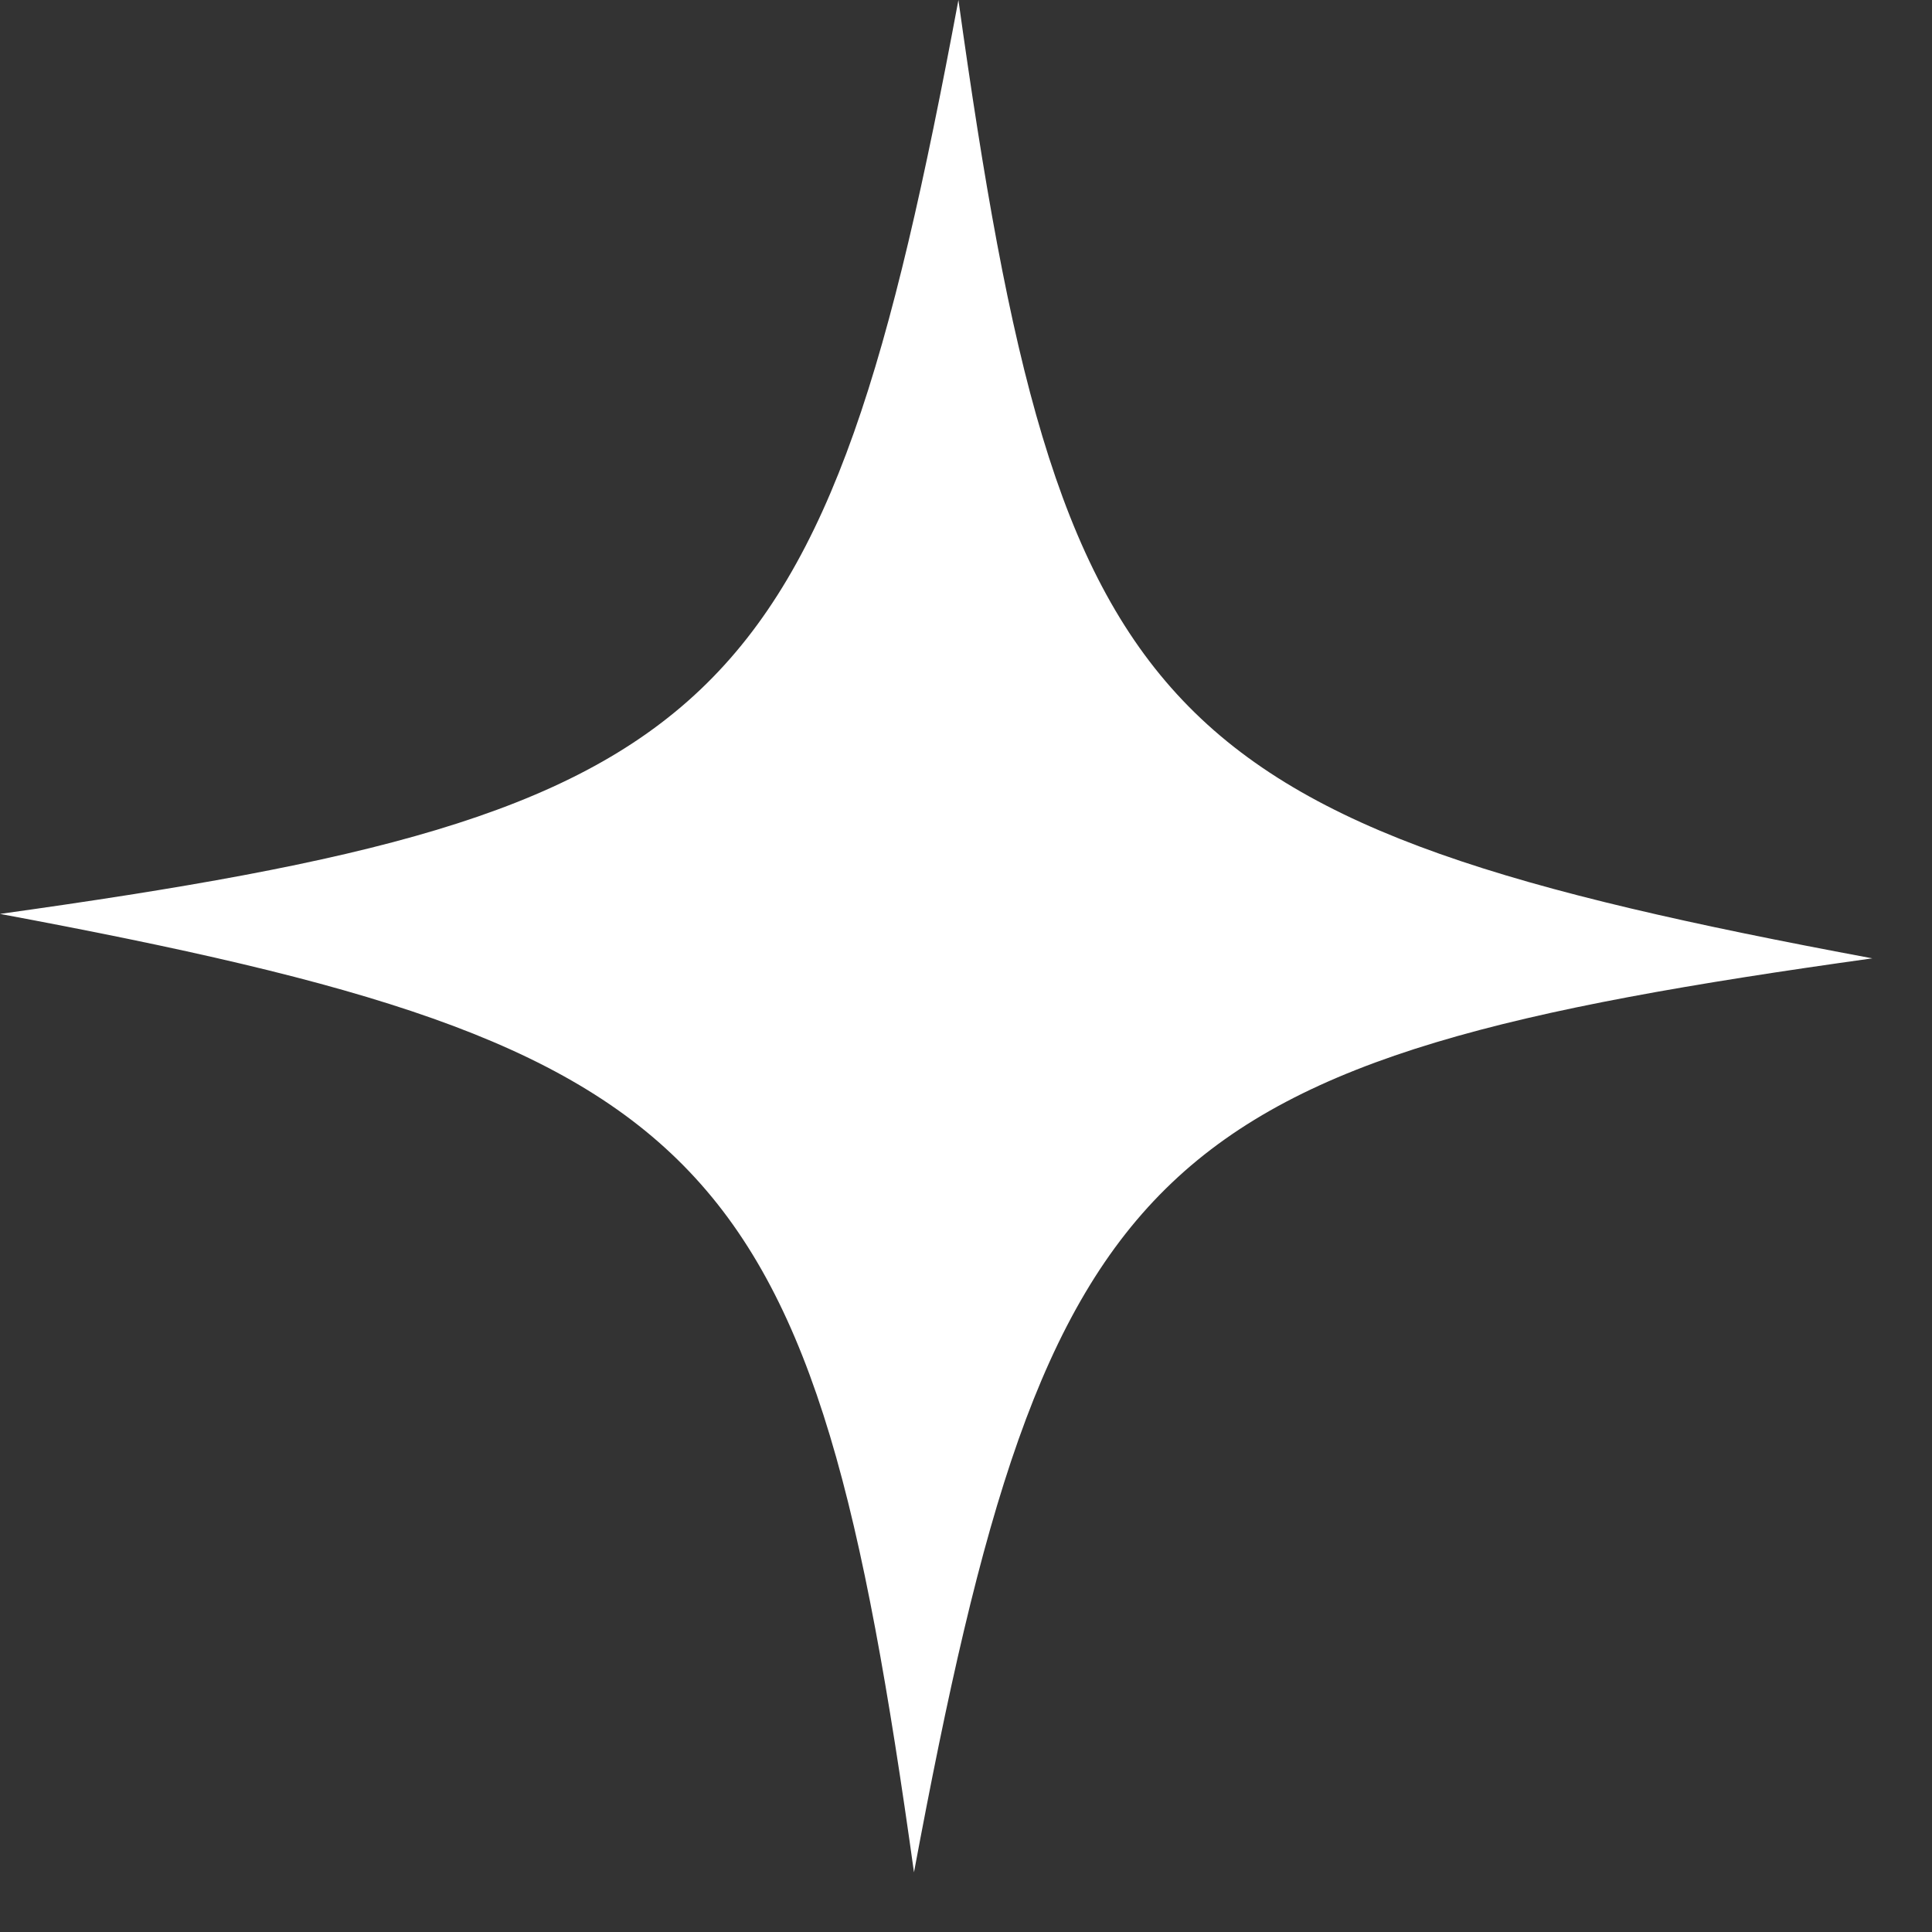
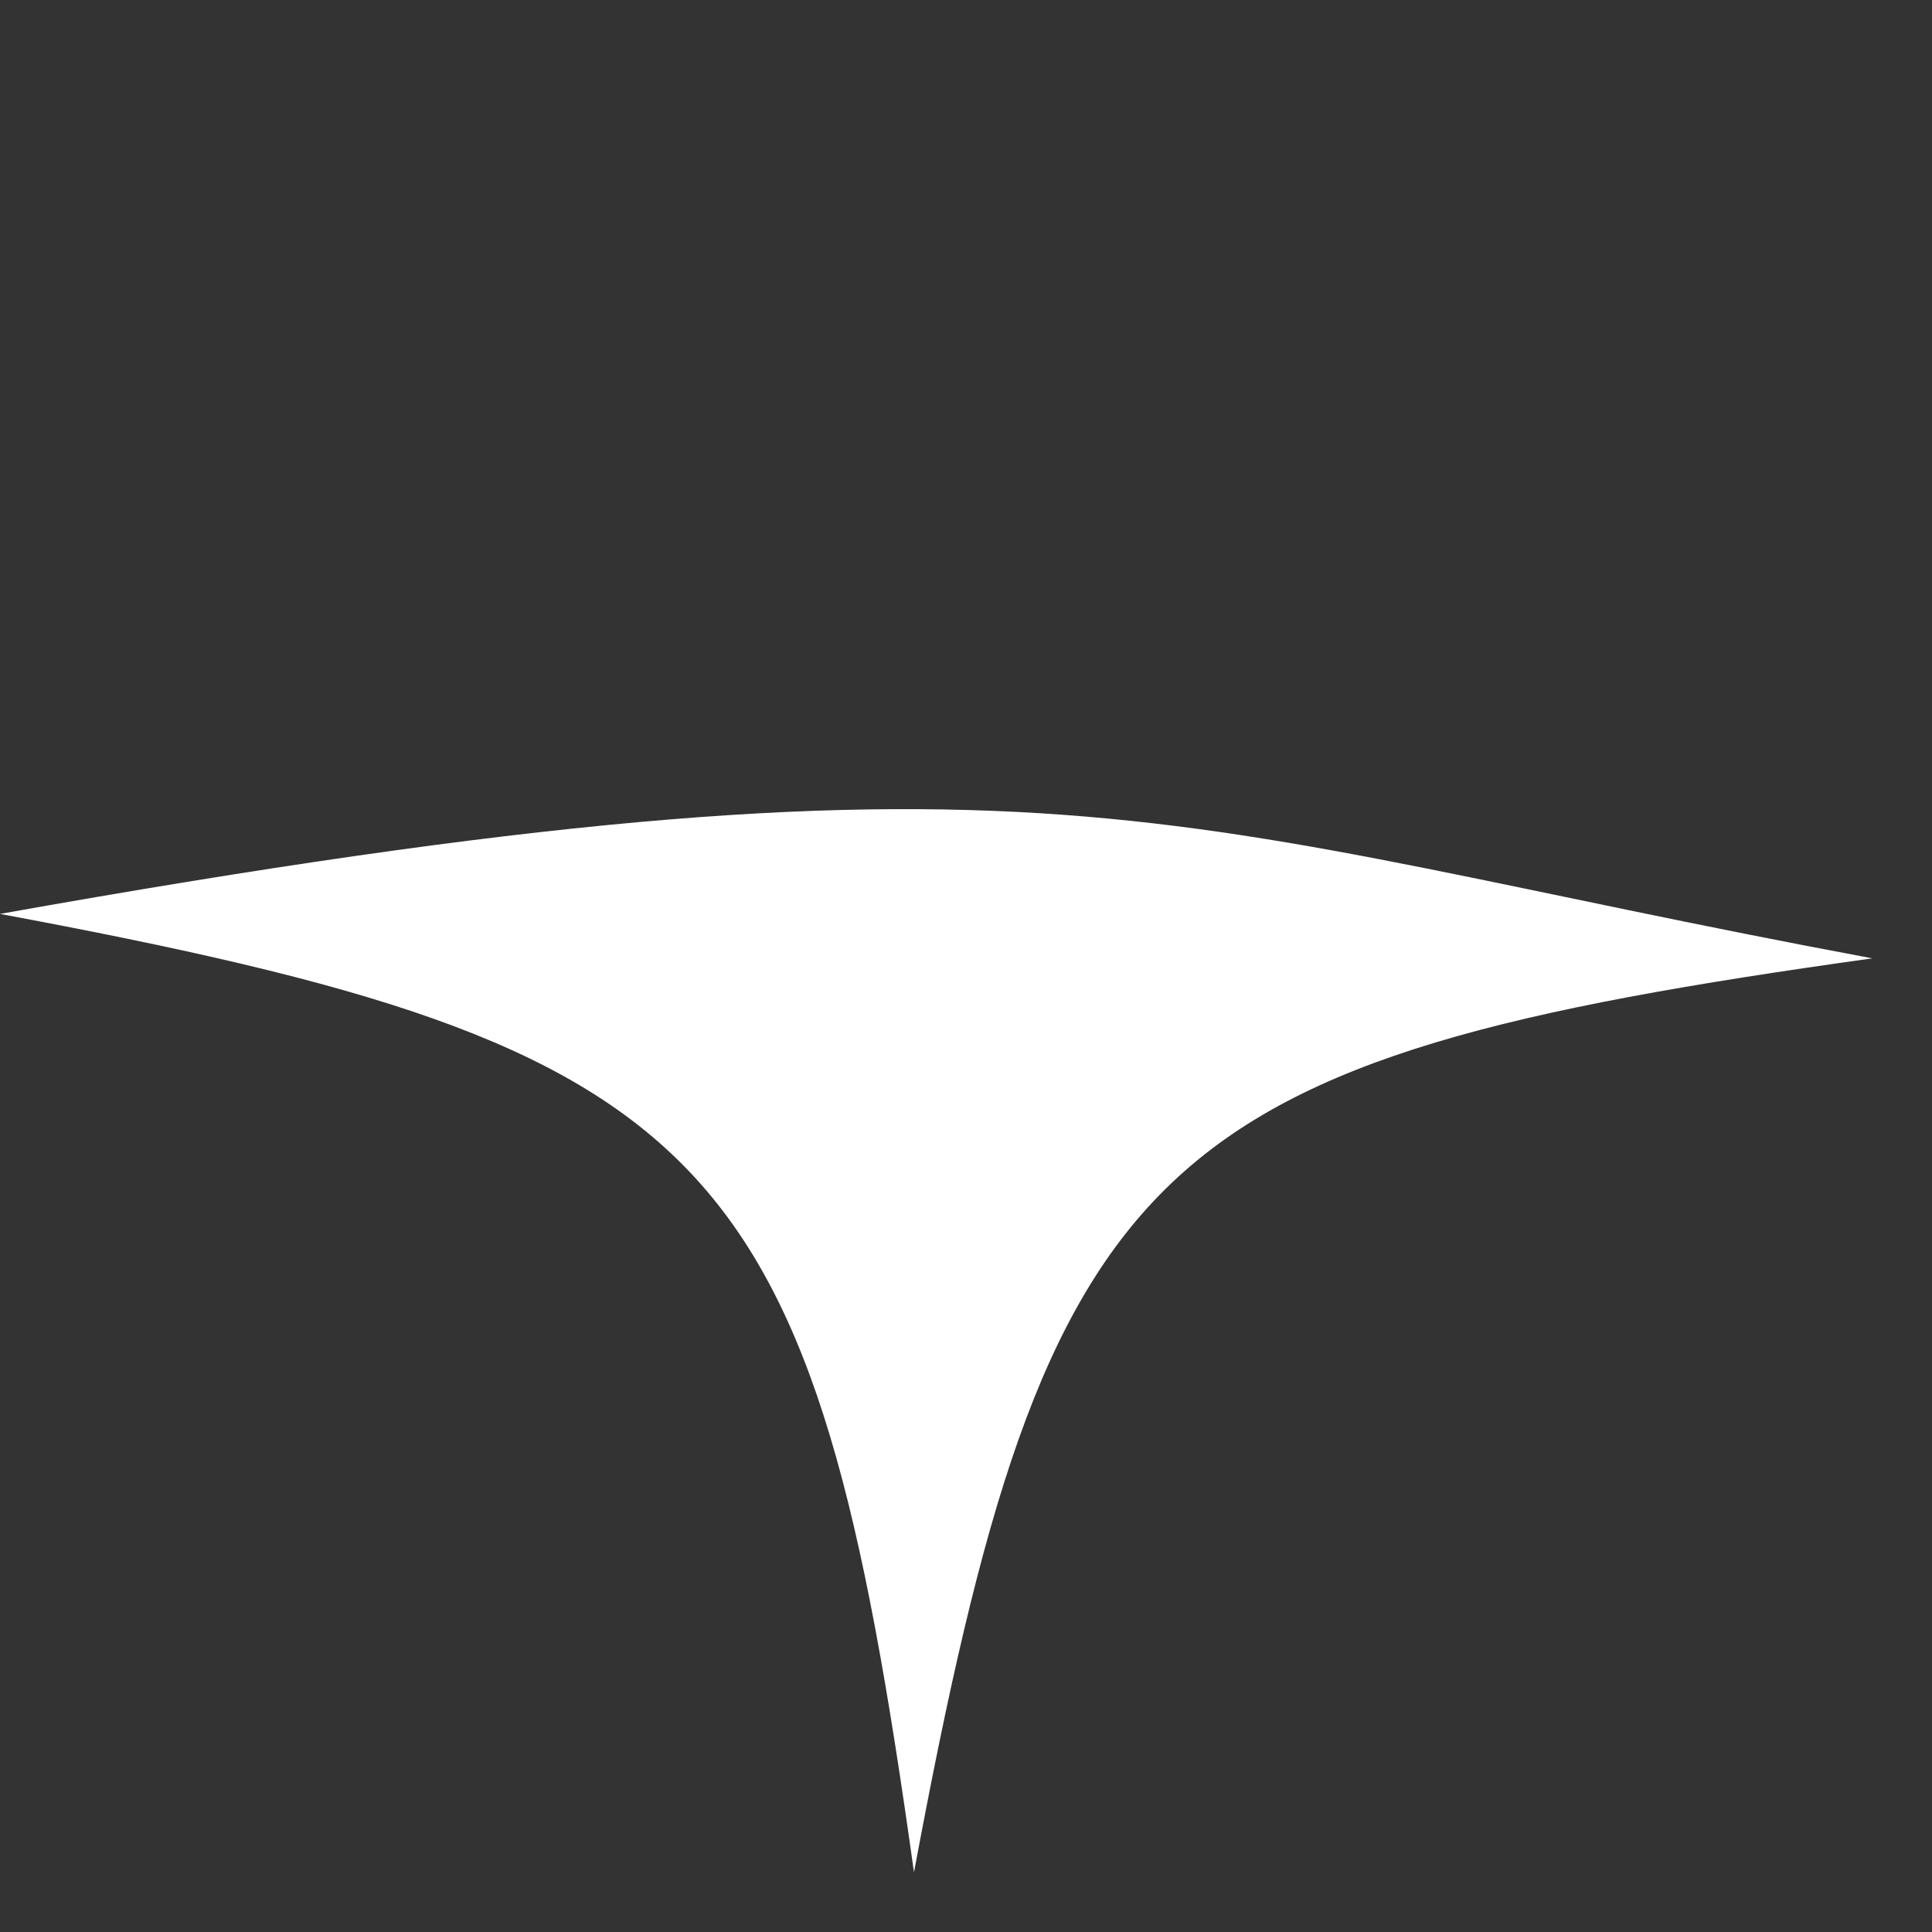
<svg xmlns="http://www.w3.org/2000/svg" width="26" height="26" viewBox="0 0 26 26" fill="none">
  <rect x="0" y="0" width="26" height="26" fill="#333333" stroke="none" />
-   <path d="M12.3 25.197C10.939 15.442 9.703 14.108 0 12.299C9.754 10.939 11.088 9.702 12.898 -0C14.258 9.754 15.494 11.088 25.197 12.897C15.443 14.257 14.109 15.494 12.3 25.197Z" fill="white" />
+   <path d="M12.3 25.197C10.939 15.442 9.703 14.108 0 12.299C14.258 9.754 15.494 11.088 25.197 12.897C15.443 14.257 14.109 15.494 12.3 25.197Z" fill="white" />
</svg>